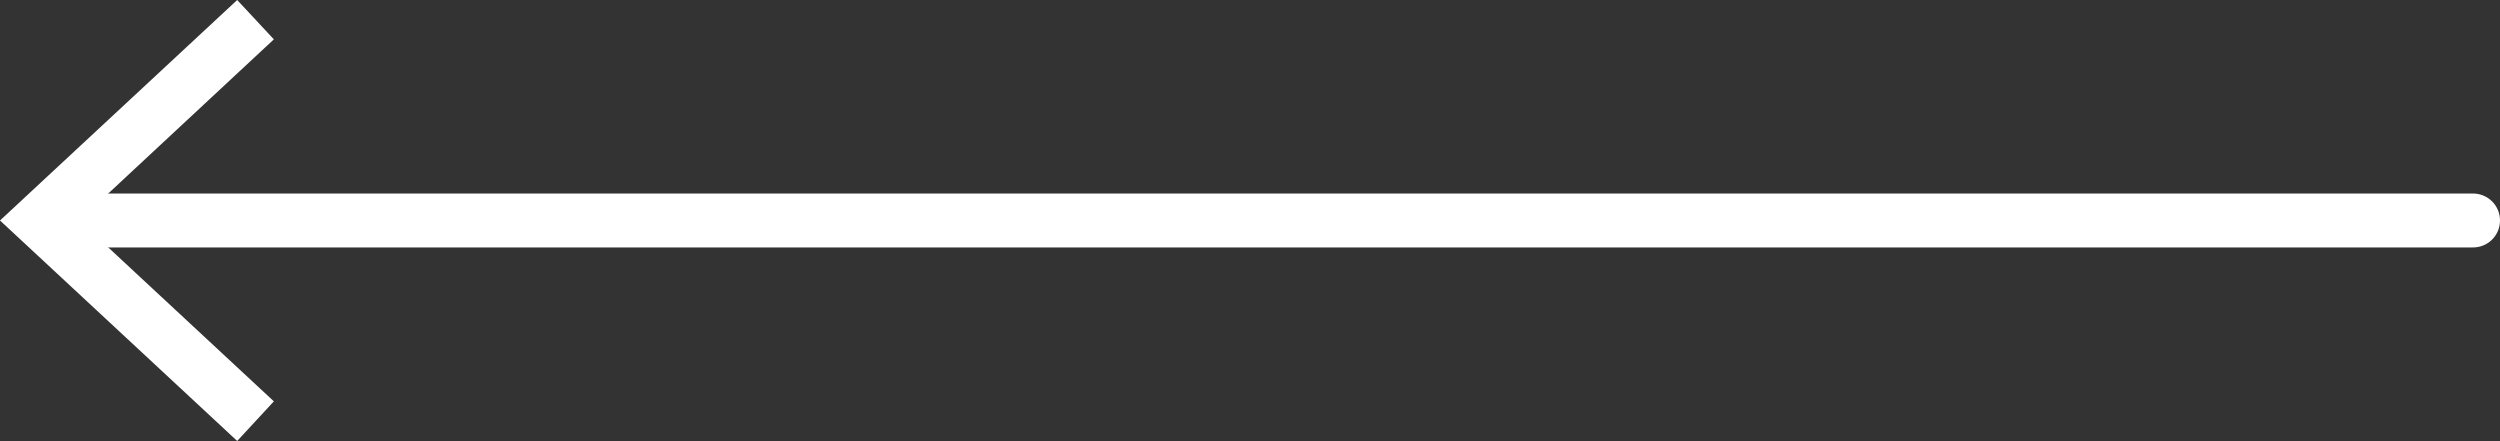
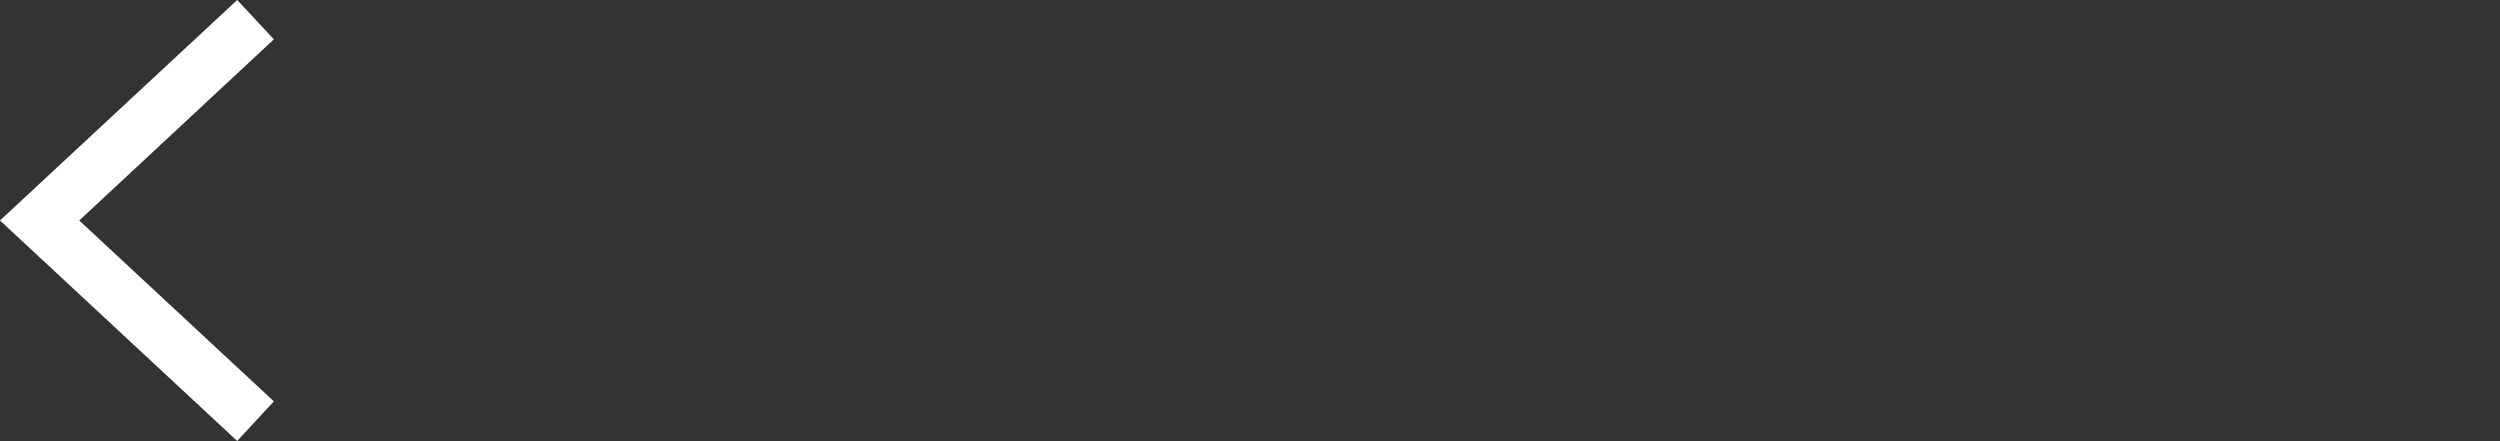
<svg xmlns="http://www.w3.org/2000/svg" id="Layer_1" data-name="Layer 1" viewBox="0 0 92.75 16.36">
  <rect x="0" y="0" width="92.75" height="16.36" fill="#333333" stroke="none" />
  <defs>
    <style>
      .cls-1 {
        fill: none;
        stroke: #fff;
        stroke-linecap: round;
        stroke-linejoin: round;
        stroke-width: 2px;
      }

      .cls-2 {
        fill: #fff;
      }
    </style>
  </defs>
-   <line class="cls-1" x1="2.17" y1="8.18" x2="91.75" y2="8.18" />
  <polygon class="cls-2" points="8.8 16.36 10.16 14.89 2.94 8.18 10.16 1.46 8.8 0 0 8.18 8.8 16.36" />
</svg>